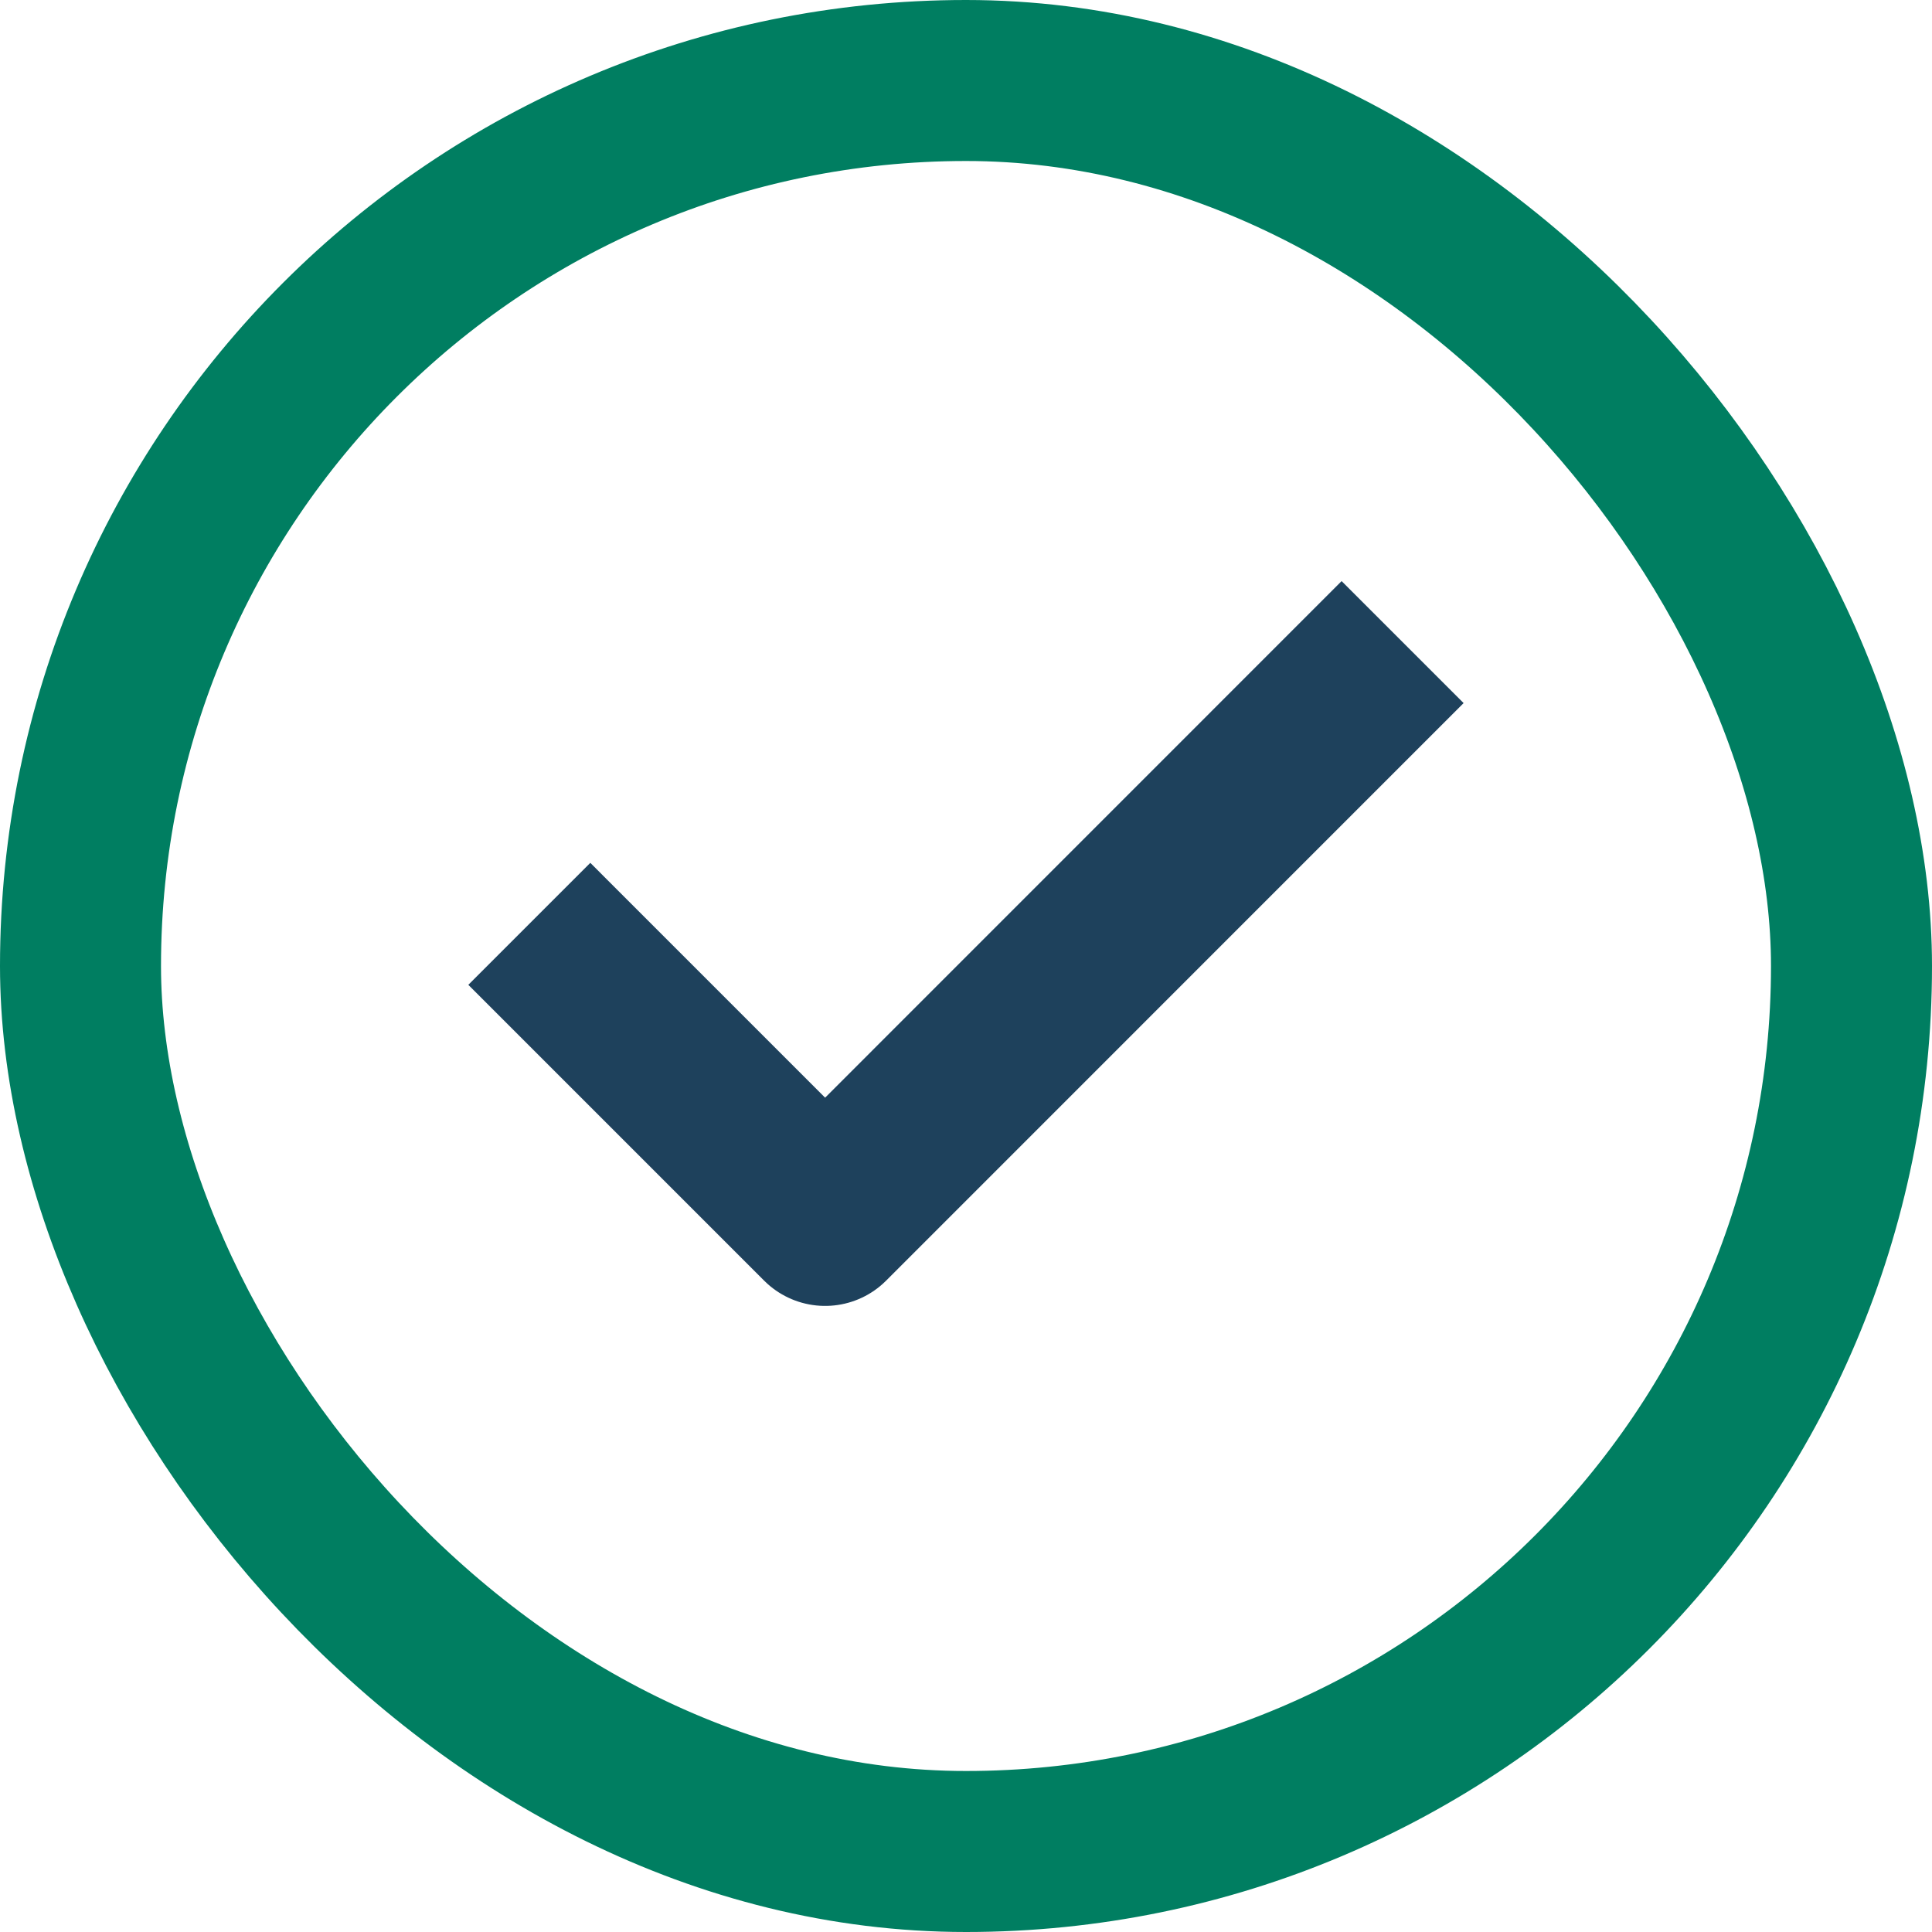
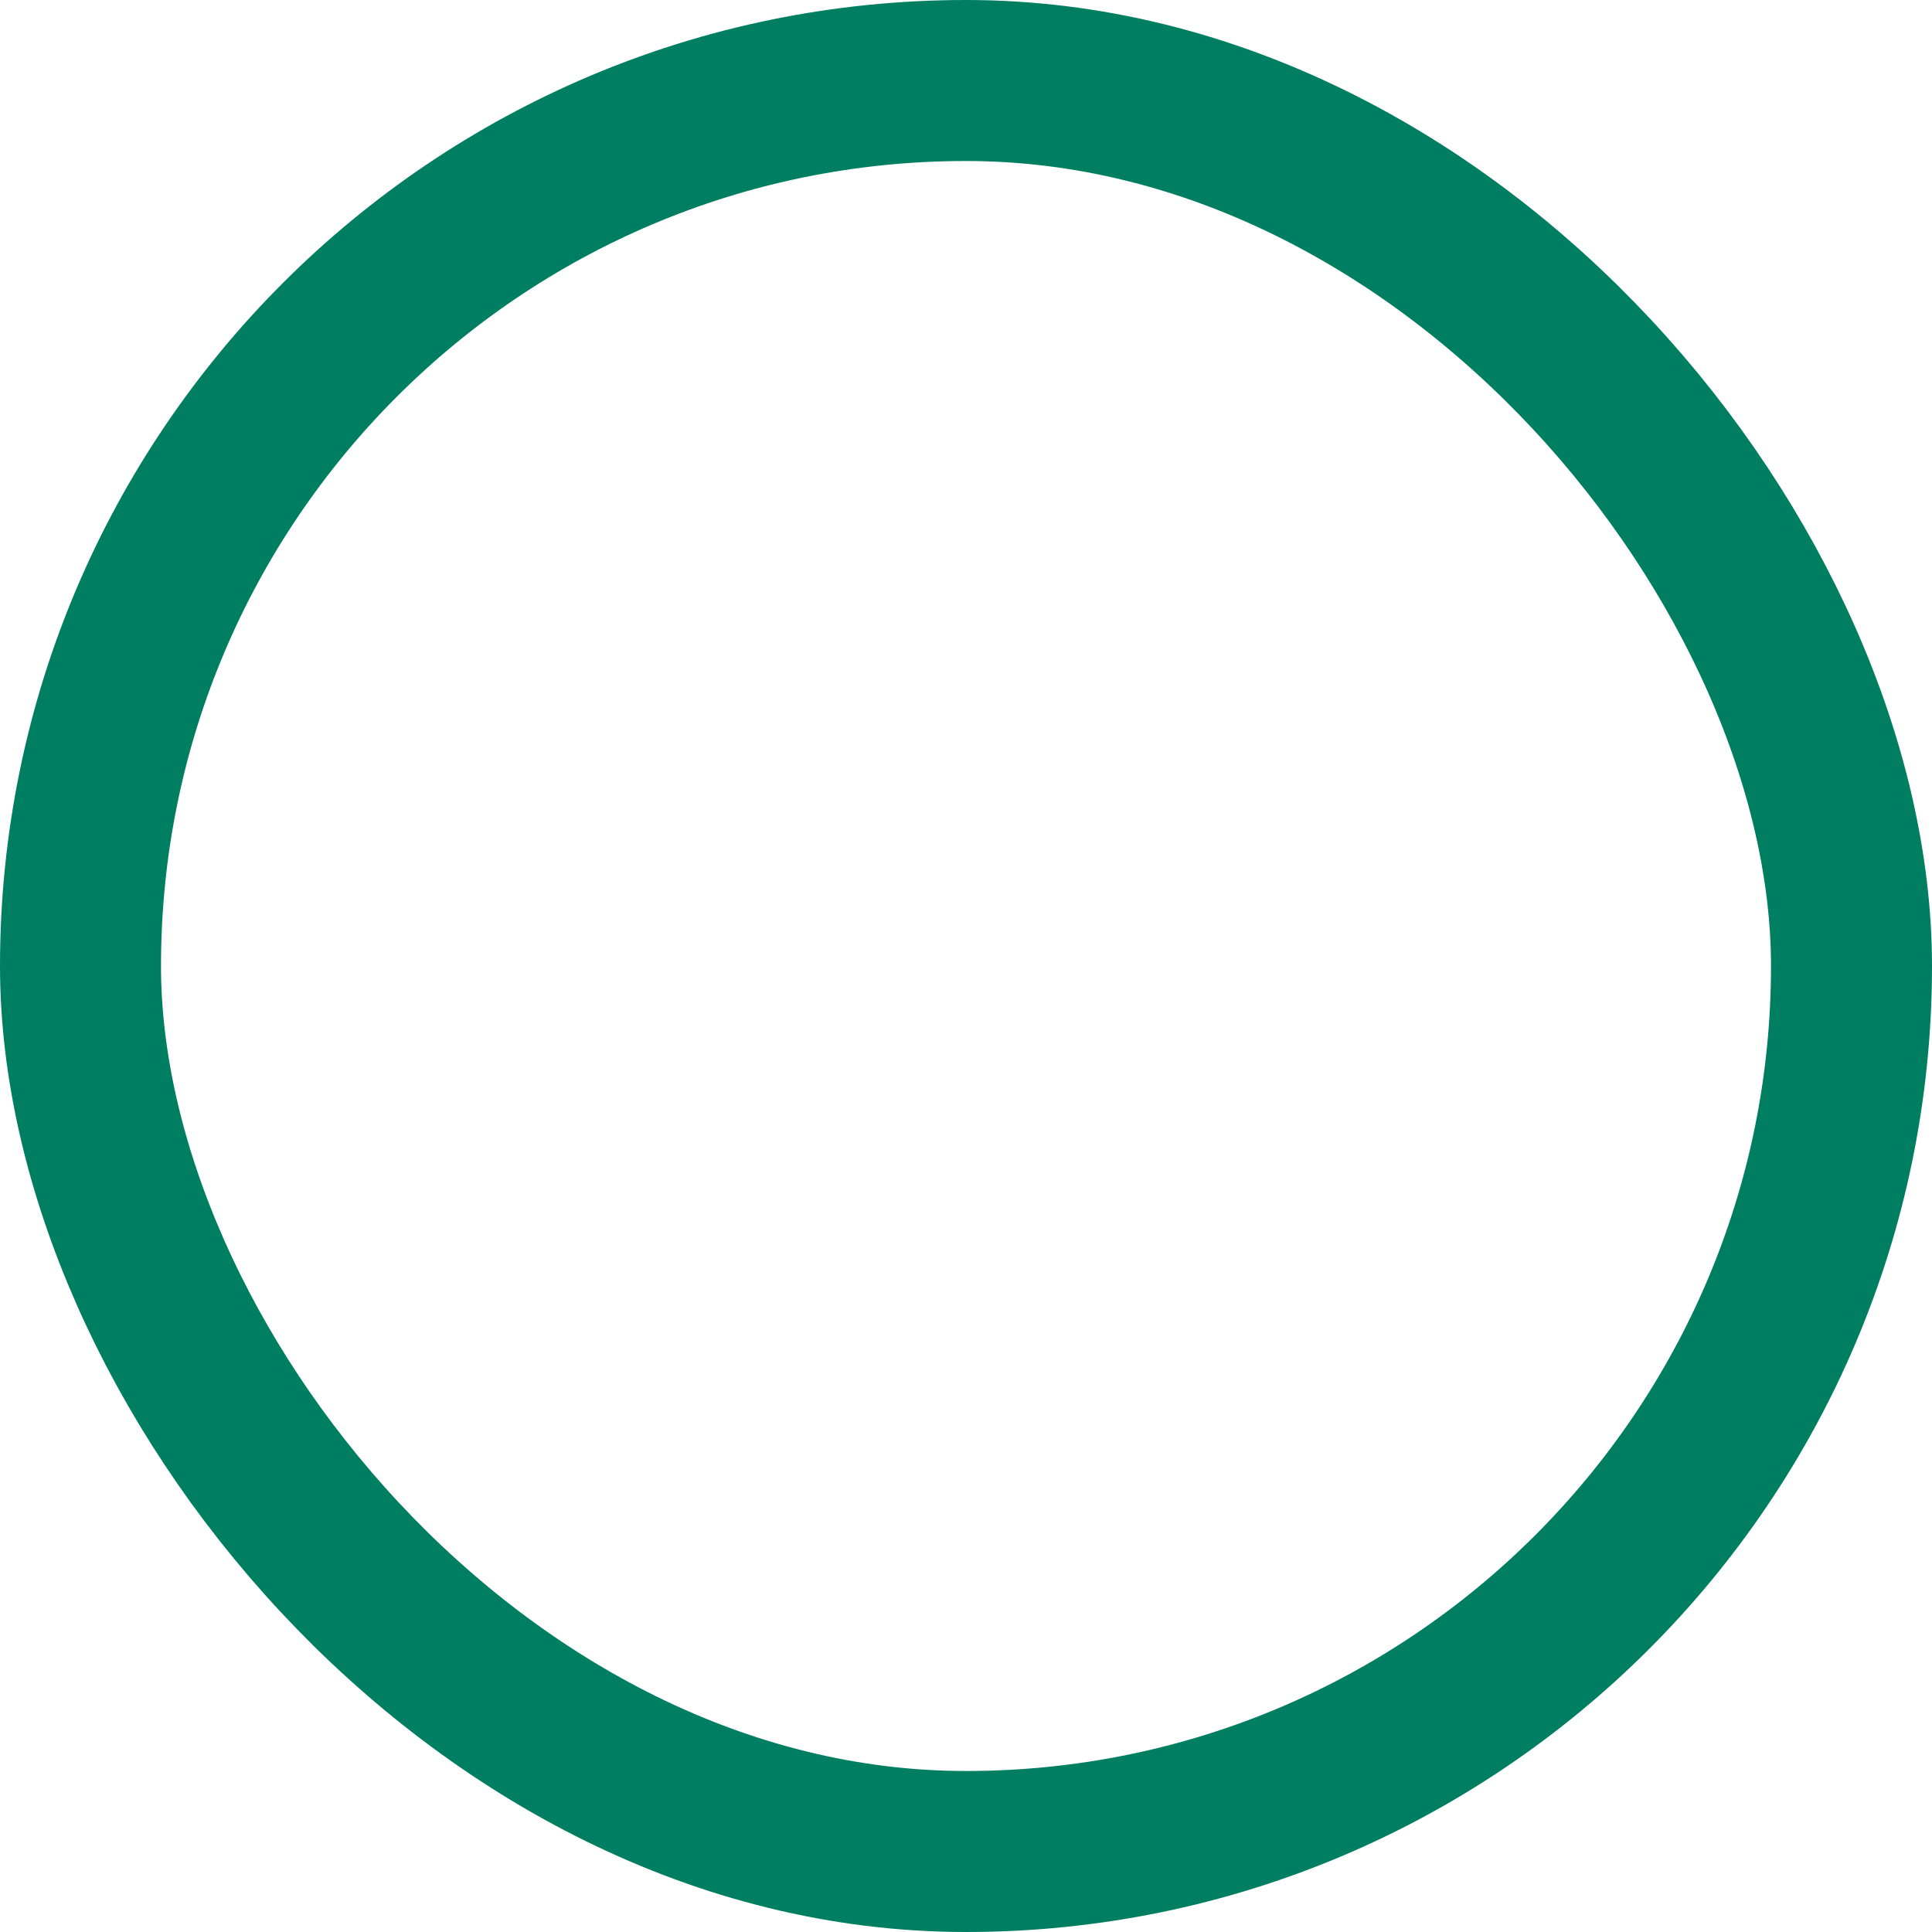
<svg xmlns="http://www.w3.org/2000/svg" width="24" height="24" viewBox="0 0 24 24" fill="none">
  <rect x="1" y="1" width="22" height="22" rx="11" stroke="#007E61" stroke-width="2" />
-   <path d="M16.666 8.734L10.25 15.151L7.333 12.234" stroke="#1E415C" stroke-width="2.143" stroke-linecap="square" stroke-linejoin="round" />
</svg>